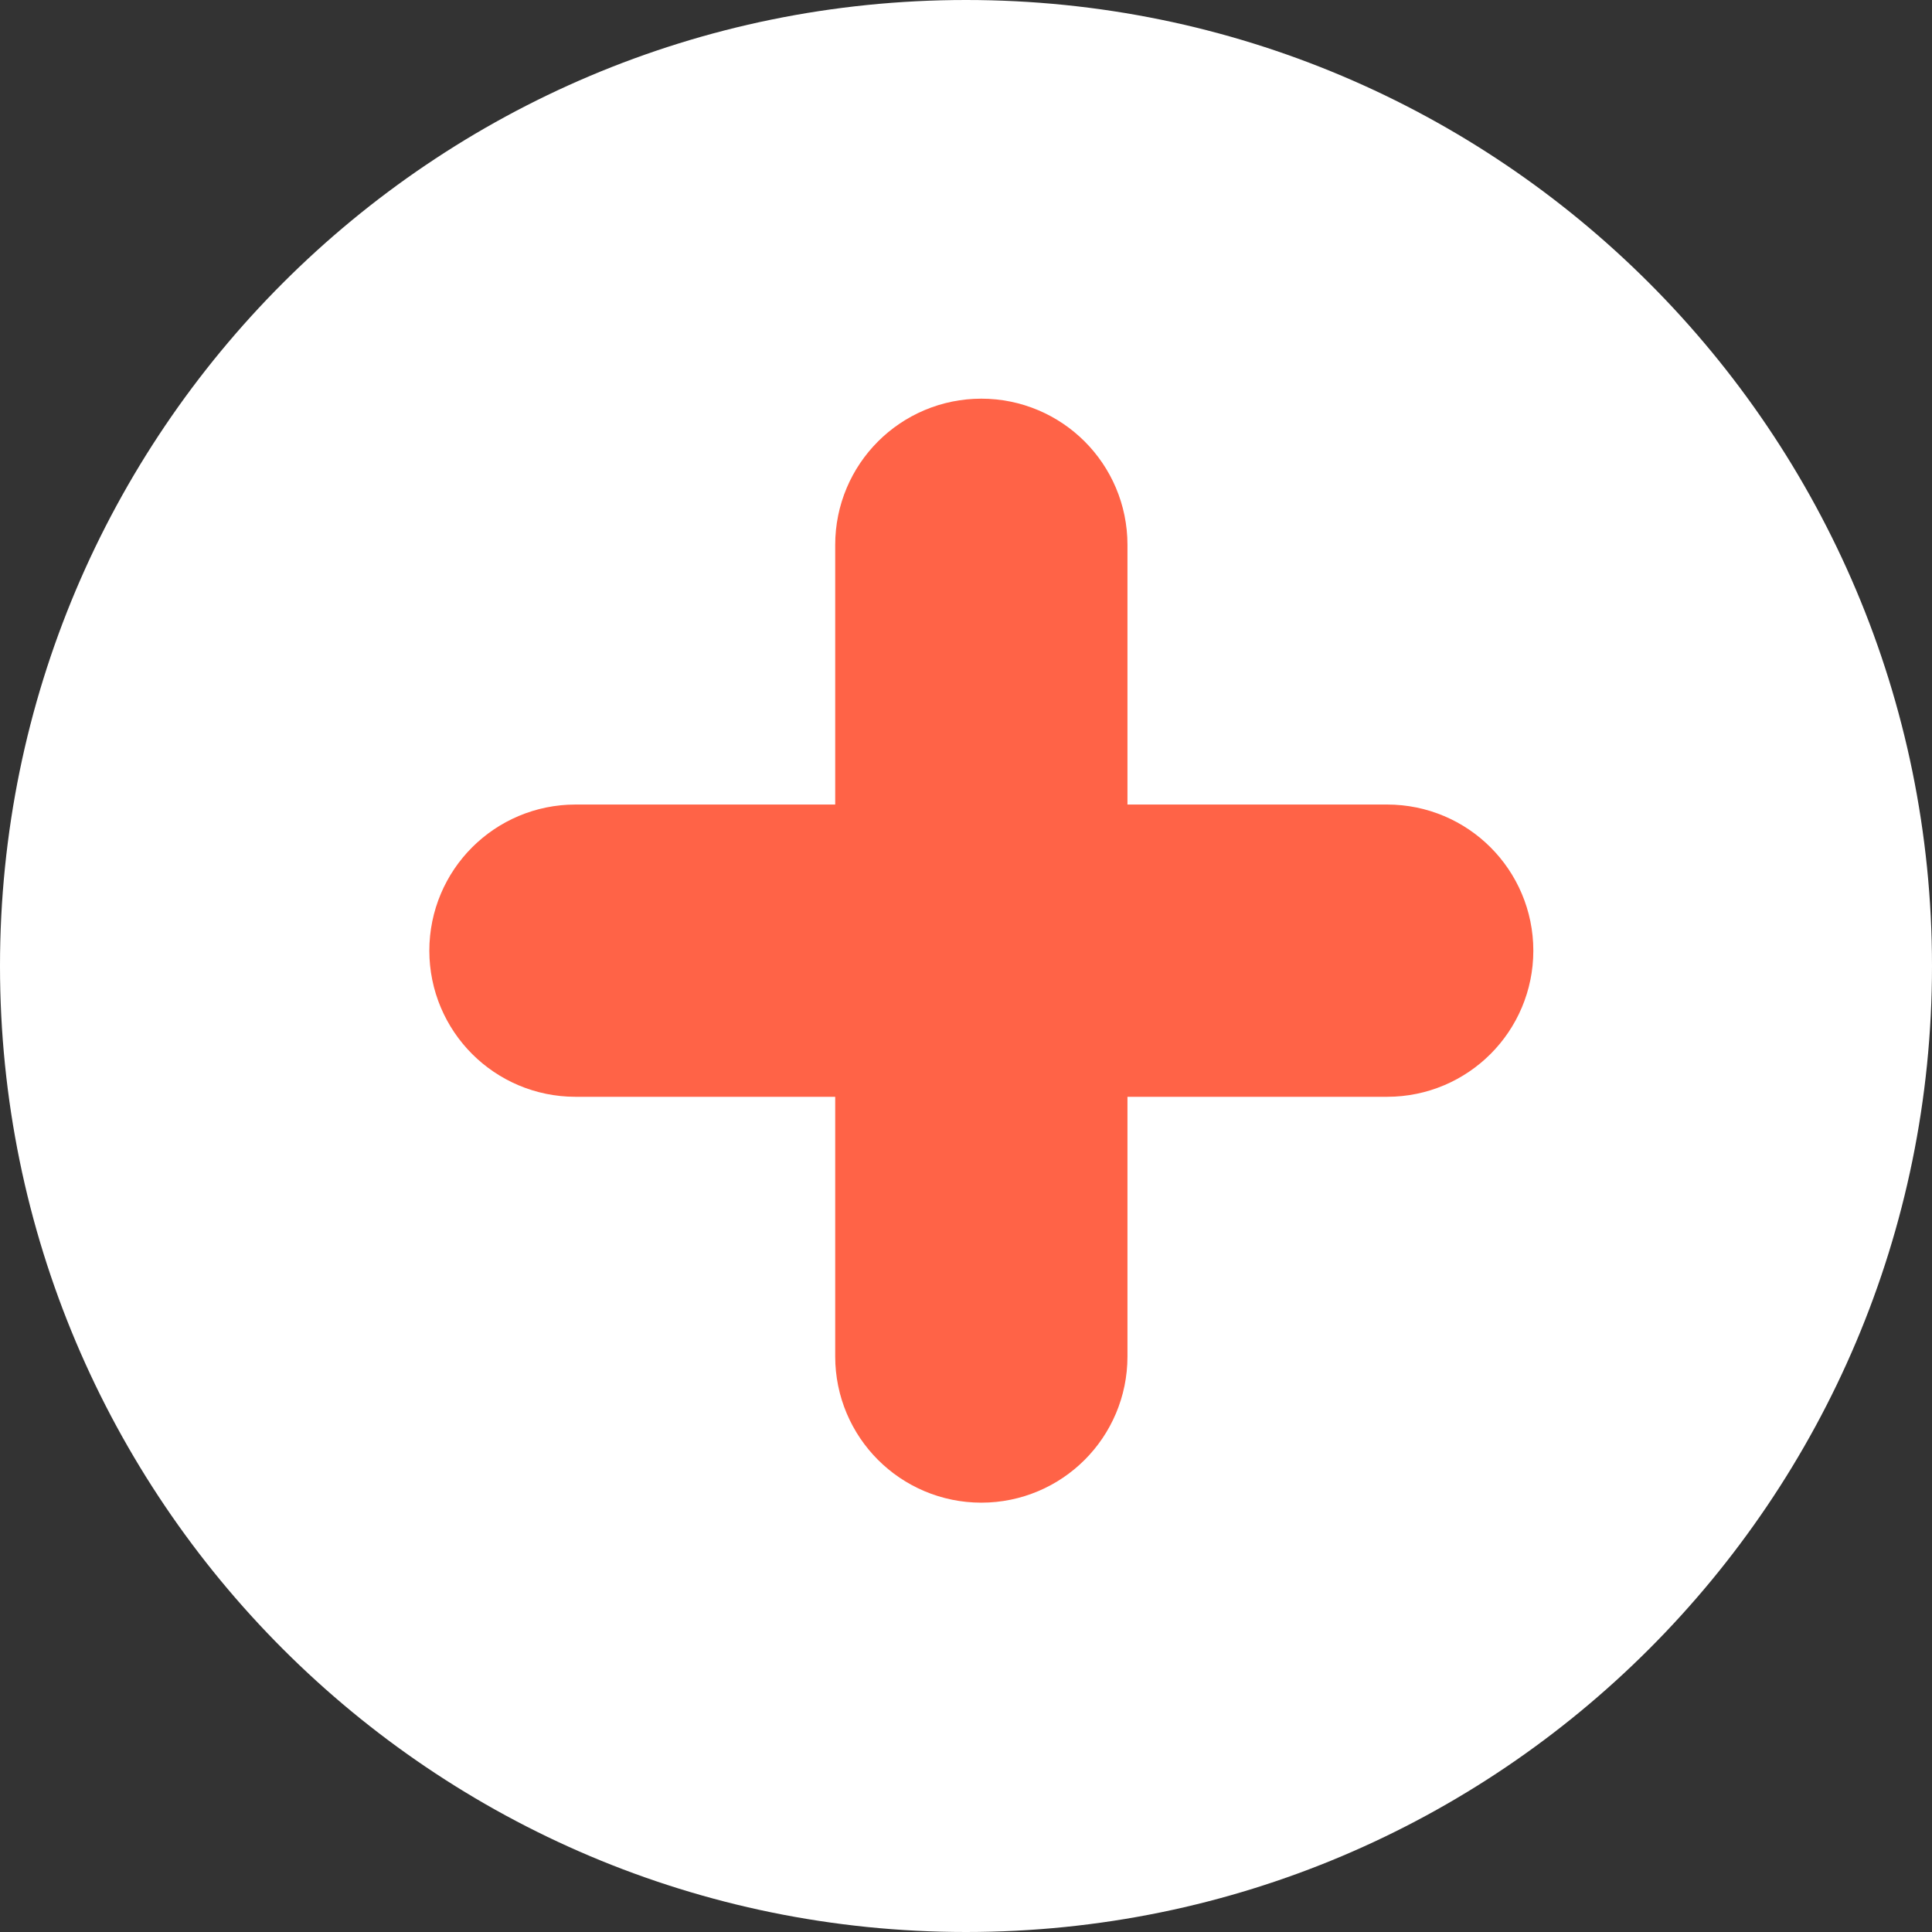
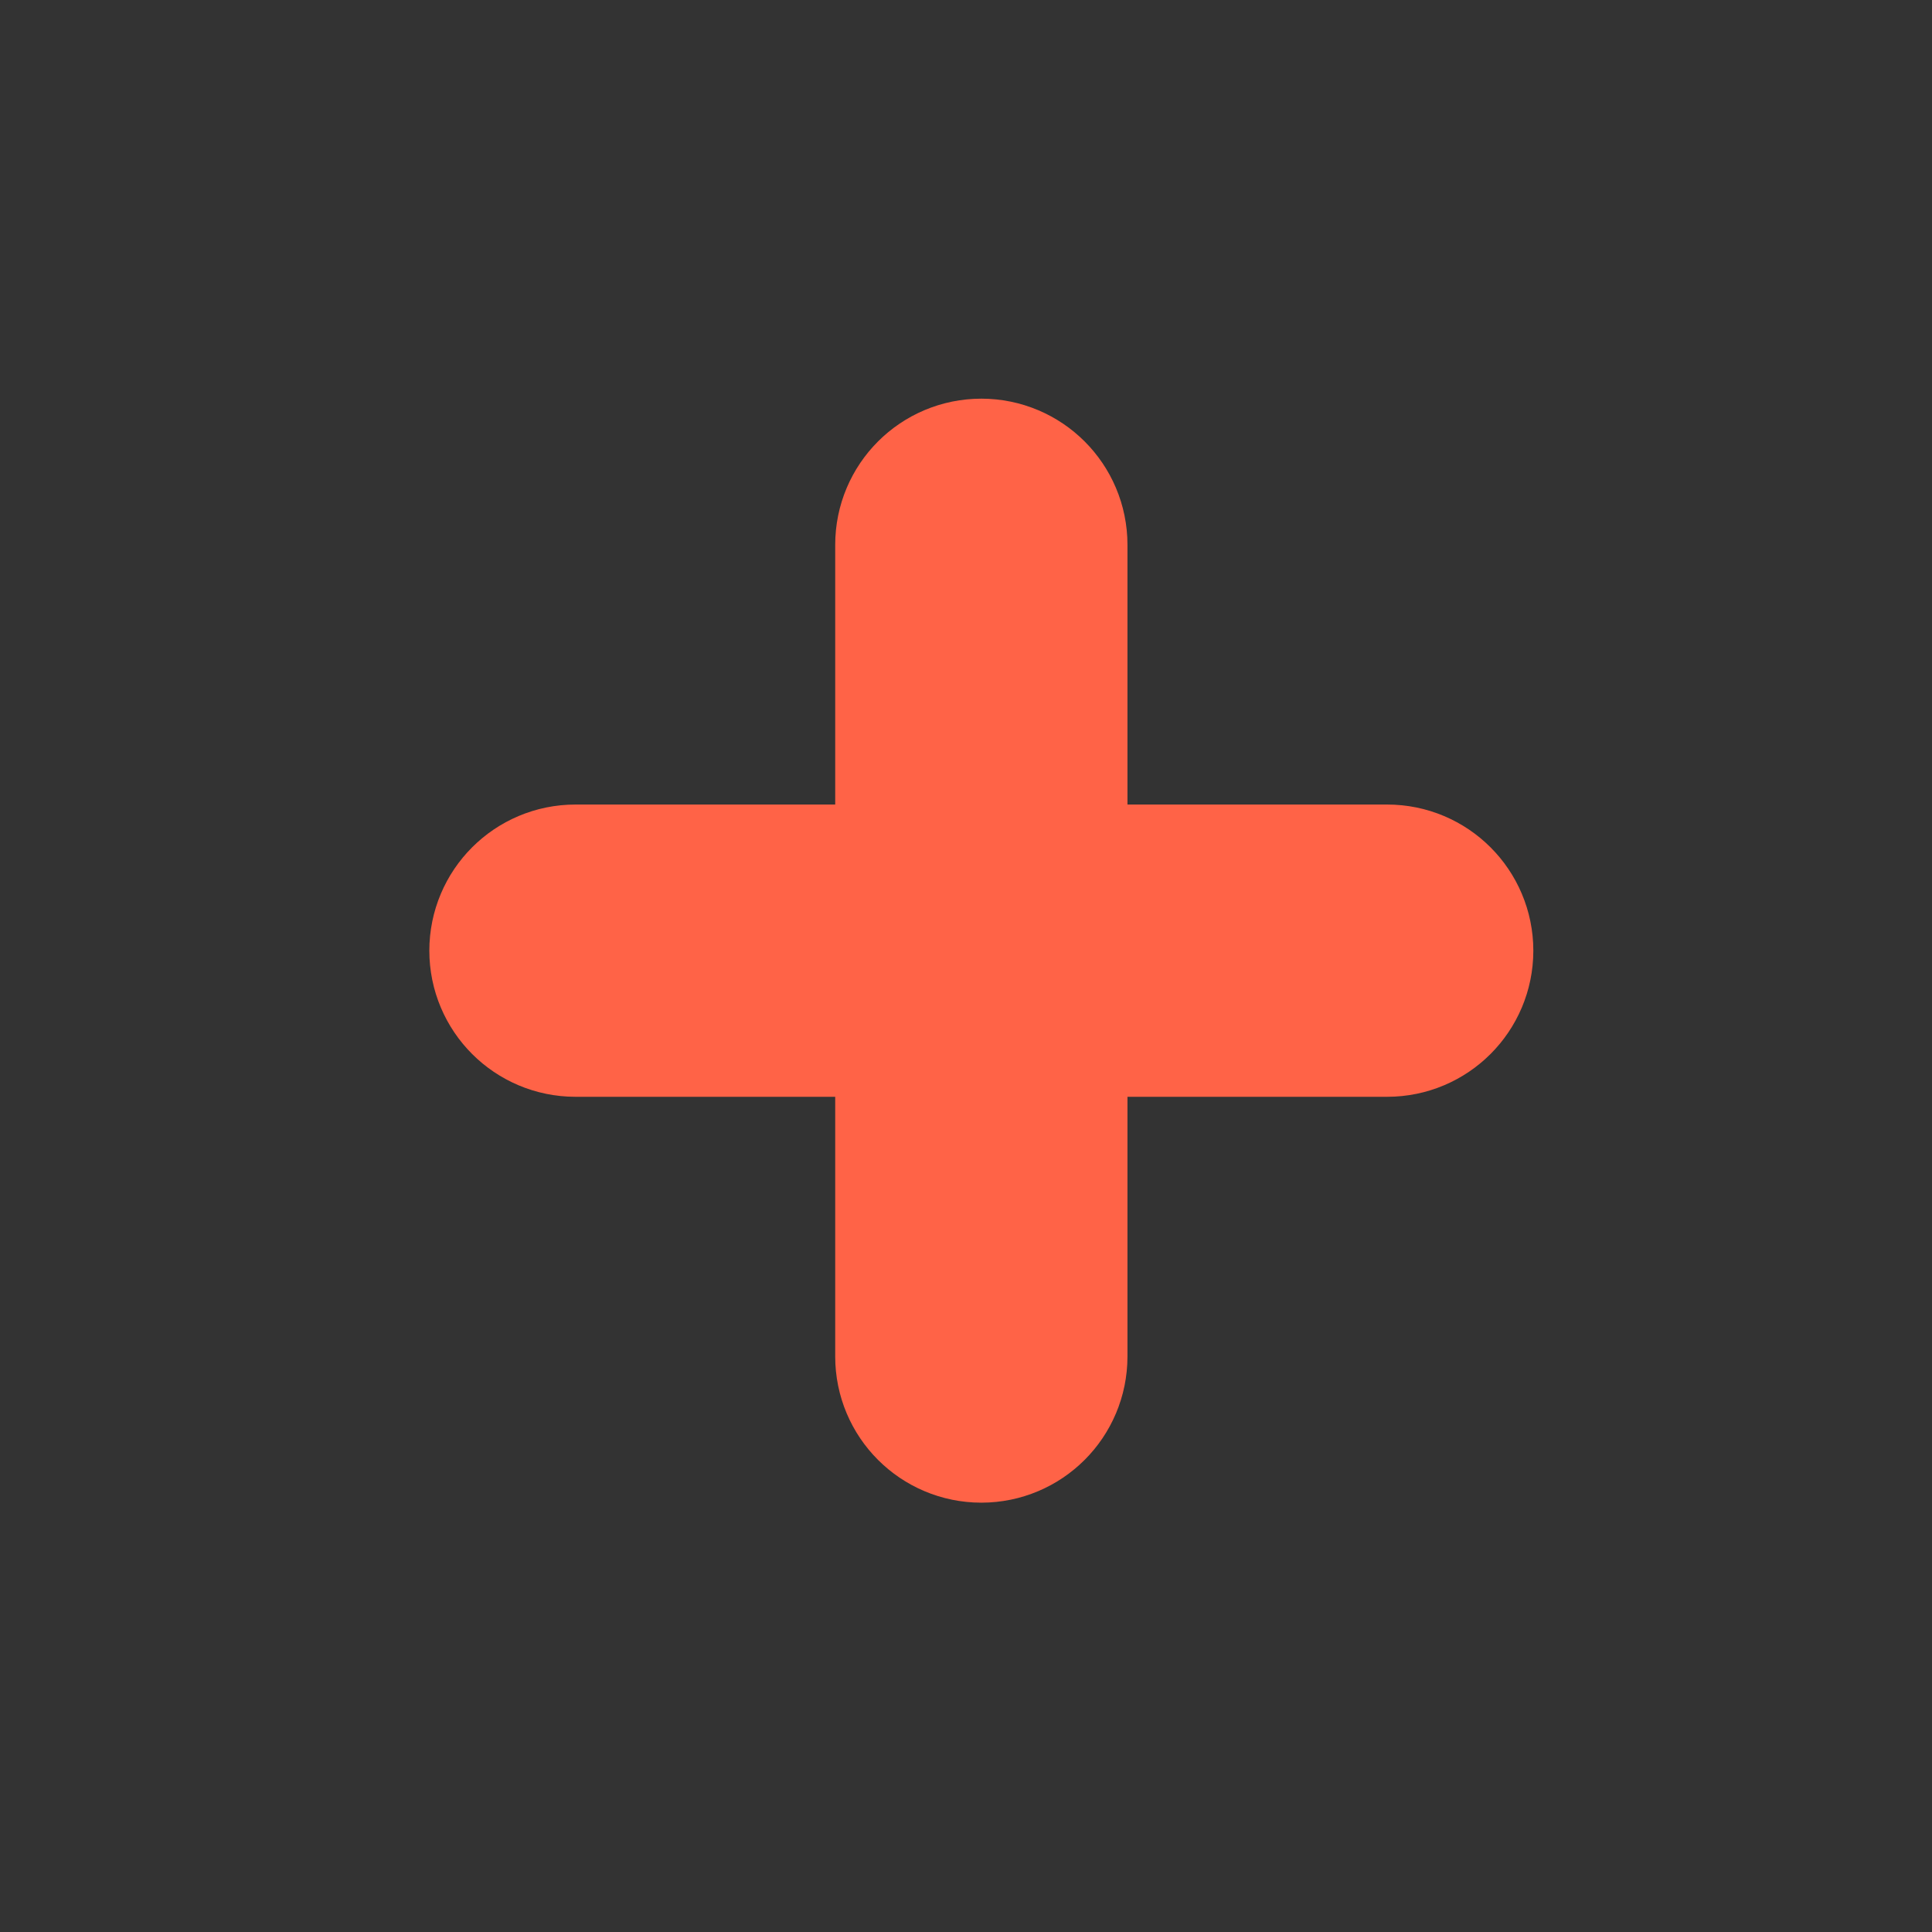
<svg xmlns="http://www.w3.org/2000/svg" width="63" height="63" viewBox="0 0 63 63" fill="none">
  <rect x="0" y="0" width="63" height="63" fill="#333333" stroke="none" />
-   <path d="M63 31.5C63 48.897 48.897 63 31.5 63C14.103 63 0 48.897 0 31.5C0 14.103 14.103 0 31.5 0C48.897 0 63 14.103 63 31.5Z" fill="#FFFFFF">
- </path>
  <path d="M33.765 17.765C33.765 16.79 32.975 16 32 16C31.025 16 30.235 16.79 30.235 17.765L30.235 29.235L18.765 29.235C17.79 29.235 17 30.025 17 31C17 31.975 17.79 32.765 18.765 32.765L30.235 32.765L30.235 44.235C30.235 45.21 31.025 46 32 46C32.975 46 33.765 45.21 33.765 44.235L33.765 32.765L45.235 32.765C46.21 32.765 47 31.975 47 31C47 30.025 46.21 29.235 45.235 29.235L33.765 29.235L33.765 17.765Z" stroke="rgba(255, 99, 71, 1)" stroke-width="6" fill-rule="evenodd" fill="#FF6347">
</path>
</svg>